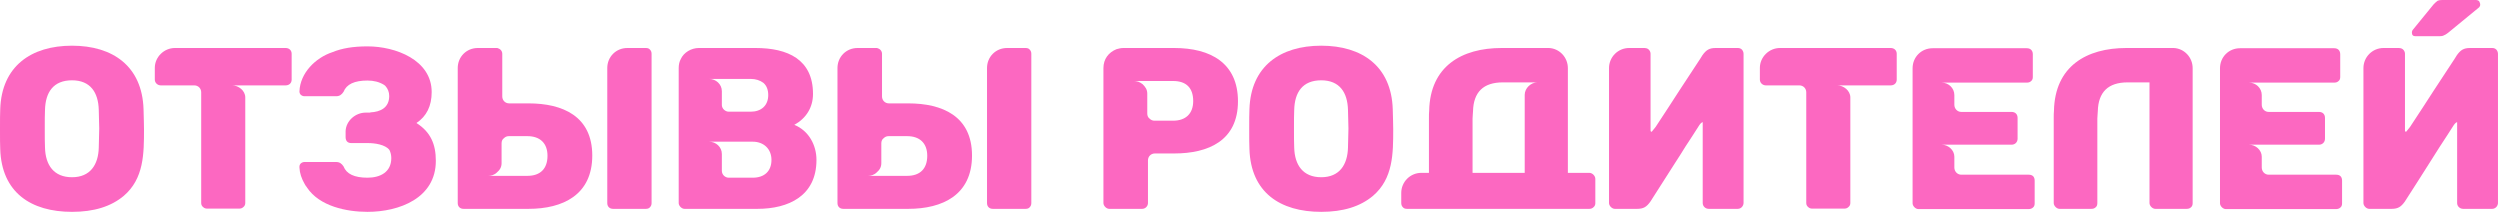
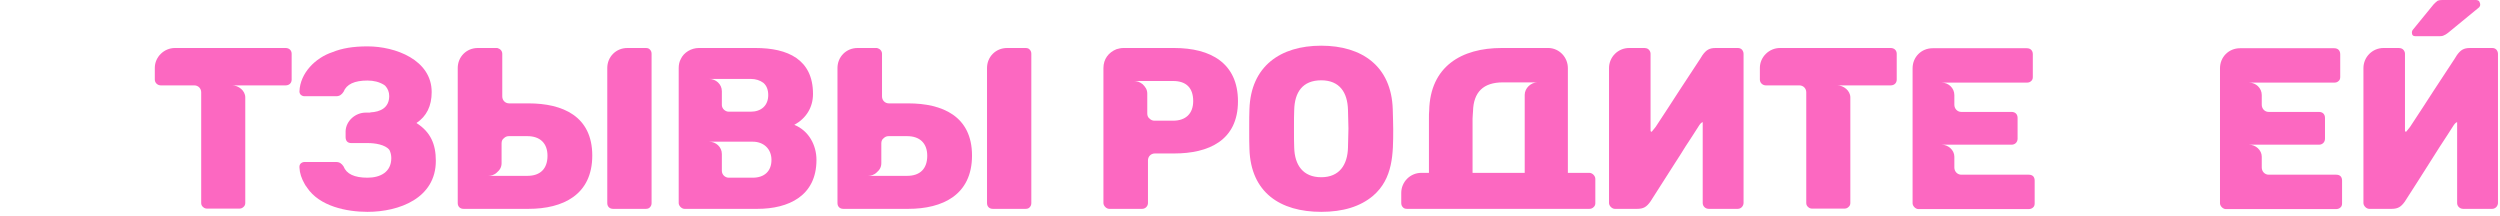
<svg xmlns="http://www.w3.org/2000/svg" width="520" height="45" viewBox="0 0 520 45" fill="none">
  <path d="M519.243 10.32C519.483 10.608 519.579 10.896 519.579 11.232V42.192C519.579 42.48 519.483 42.768 519.243 43.056C519.003 43.296 518.715 43.44 518.379 43.44H512.331C511.659 43.44 511.083 42.912 511.083 42.24V25.392C510.699 25.536 510.507 25.824 510.171 26.352C509.835 26.88 509.451 27.504 508.971 28.224C508.539 28.896 508.011 29.664 507.435 30.576C506.907 31.392 506.187 32.544 505.275 33.984C503.835 36.24 502.155 38.928 500.187 41.952C499.419 43.008 498.795 43.44 497.451 43.44H492.795C492.219 43.44 491.595 42.816 491.595 42.24V14.16C491.595 11.856 493.467 9.984 495.771 9.984H498.987L499.323 10.032C499.851 10.128 500.235 10.656 500.235 11.184V27.168C500.235 27.312 500.331 27.408 500.475 27.408L501.291 26.4L504.027 22.224C504.603 21.312 505.323 20.208 506.235 18.816C507.531 16.848 508.971 14.688 510.555 12.24L511.035 11.472C511.803 10.416 512.427 9.984 513.771 9.984H518.379C518.715 9.984 519.003 10.08 519.243 10.32ZM507.387 7.536H502.443C501.915 7.536 501.675 7.296 501.675 6.768C501.675 6.528 501.771 6.288 501.915 6.144L506.187 0.912C506.523 0.576 506.811 0.288 507.051 0.144C507.291 0.048 507.627 0 507.963 0H514.971C515.259 0 515.499 0.096 515.643 0.24C515.787 0.48 515.883 0.72 515.883 0.96C515.883 1.2 515.787 1.392 515.643 1.536L509.211 6.816C508.827 7.104 508.539 7.296 508.347 7.344C508.107 7.488 507.819 7.536 507.387 7.536Z" fill="#FC68C1" />
  <path d="M461.758 42.288V14.208C461.758 11.856 463.582 10.032 465.934 10.032H485.518C486.286 10.032 486.766 10.512 486.766 11.28V16.032C486.766 16.368 486.67 16.656 486.43 16.848C486.19 17.088 485.902 17.184 485.518 17.184H467.806C469.246 17.184 470.446 18.336 470.446 19.776V21.792C470.446 22.608 471.07 23.28 471.886 23.28H482.35C483.118 23.28 483.598 23.76 483.598 24.528V28.848C483.598 29.568 483.07 30.096 482.35 30.096H467.806C469.15 30.096 470.446 31.2 470.446 32.592V34.848C470.446 35.664 471.07 36.336 471.886 36.336H485.902C486.718 36.336 487.15 36.768 487.15 37.584V42.288C487.15 42.672 487.054 42.96 486.814 43.152C486.574 43.392 486.238 43.488 485.902 43.488H462.958C462.382 43.488 461.758 42.864 461.758 42.288Z" fill="#FC68C1" />
-   <path d="M456.071 14.16V42.24C456.071 42.624 455.975 42.912 455.735 43.104C455.495 43.344 455.207 43.44 454.823 43.44H448.295C447.719 43.44 447.095 42.816 447.095 42.24V17.136H442.535C438.503 17.136 436.439 19.152 436.343 23.136C436.295 23.568 436.295 24.096 436.247 24.672V42.24C436.247 42.624 436.151 42.912 435.911 43.104C435.671 43.344 435.383 43.44 434.999 43.44H428.375C427.799 43.44 427.175 42.816 427.175 42.24V24.624C427.175 24 427.175 23.472 427.223 23.04C427.415 13.776 433.991 9.984 442.295 9.984H452.135C454.343 10.08 456.071 11.952 456.071 14.16Z" fill="#FC68C1" />
  <path d="M397.818 42.288V14.208C397.818 11.856 399.642 10.032 401.994 10.032H421.578C422.346 10.032 422.826 10.512 422.826 11.28V16.032C422.826 16.368 422.73 16.656 422.49 16.848C422.25 17.088 421.962 17.184 421.578 17.184H403.866C405.306 17.184 406.506 18.336 406.506 19.776V21.792C406.506 22.608 407.13 23.28 407.946 23.28H418.41C419.178 23.28 419.658 23.76 419.658 24.528V28.848C419.658 29.568 419.13 30.096 418.41 30.096H403.866C405.21 30.096 406.506 31.2 406.506 32.592V34.848C406.506 35.664 407.13 36.336 407.946 36.336H421.962C422.778 36.336 423.21 36.768 423.21 37.584V42.288C423.21 42.672 423.114 42.96 422.874 43.152C422.634 43.392 422.298 43.488 421.962 43.488H399.018C398.442 43.488 397.818 42.864 397.818 42.288Z" fill="#FC68C1" />
  <path d="M370.23 9.984H393.27C393.99 9.984 394.518 10.464 394.518 11.184V16.56C394.518 17.28 393.99 17.76 393.27 17.76H382.134C383.478 17.76 384.87 18.864 384.87 20.256V42.24C384.87 42.576 384.726 42.864 384.486 43.056C384.246 43.296 383.958 43.392 383.622 43.392H376.95C376.614 43.392 376.326 43.296 376.086 43.056C375.846 42.864 375.702 42.576 375.702 42.24V19.2C375.702 18.384 375.078 17.76 374.262 17.76H367.302C366.63 17.76 366.054 17.232 366.054 16.56V14.112C366.054 11.856 367.974 9.984 370.23 9.984Z" fill="#FC68C1" />
  <path d="M362.324 10.32C362.564 10.608 362.66 10.896 362.66 11.232V42.192C362.66 42.48 362.564 42.768 362.324 43.056C362.084 43.296 361.796 43.44 361.46 43.44H355.412C354.74 43.44 354.164 42.912 354.164 42.24V25.392C353.78 25.536 353.588 25.824 353.252 26.352C352.916 26.88 352.532 27.504 352.052 28.224C351.62 28.896 351.092 29.664 350.516 30.576C349.988 31.44 349.268 32.592 348.356 33.984C346.868 36.288 345.188 38.928 343.268 41.952C342.5 43.008 341.876 43.44 340.532 43.44H335.876C335.3 43.44 334.676 42.816 334.676 42.24V14.16C334.676 11.856 336.548 9.984 338.852 9.984H342.068L342.404 10.032C342.932 10.128 343.316 10.656 343.316 11.184V27.168C343.316 27.312 343.412 27.408 343.556 27.408L344.372 26.4L347.108 22.224C347.684 21.312 348.404 20.208 349.316 18.816C350.612 16.848 352.052 14.64 353.636 12.24L354.116 11.472C354.884 10.416 355.508 9.984 356.852 9.984H361.46C361.796 9.984 362.084 10.08 362.324 10.32Z" fill="#FC68C1" />
  <path d="M331.828 37.2V42.288C331.828 42.624 331.684 42.912 331.444 43.104C331.204 43.344 330.916 43.44 330.58 43.44H292.66C292.276 43.44 291.988 43.344 291.796 43.104C291.556 42.864 291.46 42.576 291.46 42.192V40.128C291.46 37.824 293.332 35.952 295.636 35.952H297.22V24.624C297.22 24 297.22 23.472 297.268 23.04C297.46 13.776 304.036 9.984 312.34 9.984H322.18C324.388 10.08 326.116 11.952 326.116 14.16V35.952H330.58C331.204 35.952 331.828 36.576 331.828 37.2ZM306.292 24.672V35.952H317.14V19.728C317.14 18.336 318.436 17.136 319.78 17.136H312.58C308.548 17.136 306.484 19.152 306.388 23.136C306.34 23.568 306.34 24.096 306.292 24.672Z" fill="#FC68C1" />
  <path d="M274.812 44.064C266.268 44.064 260.172 40.032 259.884 31.008C259.836 30.096 259.836 28.752 259.836 26.88C259.836 25.008 259.836 23.616 259.884 22.704C260.172 13.776 266.316 9.504 274.812 9.504C283.308 9.504 289.404 13.776 289.692 22.704C289.74 24.576 289.788 25.968 289.788 26.88C289.788 31.92 289.788 37.152 285.564 40.752C282.924 42.96 279.372 44.064 274.812 44.064ZM274.812 36.864C278.604 36.864 280.284 34.272 280.38 30.72C280.428 28.848 280.476 27.552 280.476 26.736C280.476 25.92 280.428 24.624 280.38 22.848C280.284 19.248 278.652 16.704 274.812 16.704C270.924 16.704 269.292 19.2 269.196 22.848C269.148 23.76 269.148 25.056 269.148 26.736C269.148 28.464 269.148 29.808 269.196 30.72C269.292 34.32 271.02 36.864 274.812 36.864Z" fill="#FC68C1" />
  <path d="M257.497 21.072C257.497 29.28 251.305 31.92 244.249 31.92H240.217C239.401 31.92 238.777 32.544 238.777 33.36V42.24C238.777 42.864 238.249 43.44 237.577 43.44H230.713C230.137 43.44 229.513 42.816 229.513 42.24V14.16C229.513 12.288 230.569 10.896 232.249 10.224C232.729 10.08 233.209 9.984 233.689 9.984H244.249C251.785 9.984 257.497 13.104 257.497 21.072ZM248.185 21.024C248.185 18.288 246.745 16.848 244.009 16.848H235.897C236.137 16.848 236.425 16.896 236.761 16.992C237.097 17.136 237.385 17.28 237.673 17.52C238.249 18.096 238.633 18.624 238.633 19.488V23.616C238.633 24.048 238.777 24.432 239.113 24.672C239.401 24.96 239.737 25.104 240.121 25.104H244.009C246.601 25.104 248.185 23.664 248.185 21.024Z" fill="#FC68C1" />
  <path d="M202.179 32.352C202.179 40.56 196.035 43.44 188.931 43.44H175.395C174.675 43.44 174.195 42.96 174.195 42.24V14.16C174.195 11.808 176.019 9.984 178.371 9.984H182.499V10.032C183.027 10.128 183.459 10.608 183.459 11.184V20.064C183.459 20.88 184.083 21.504 184.899 21.504H188.931C195.987 21.504 202.179 24.144 202.179 32.352ZM192.867 32.4C192.867 29.76 191.283 28.32 188.691 28.32H184.803C184.419 28.32 184.083 28.464 183.795 28.752C183.459 28.992 183.315 29.376 183.315 29.808V33.936C183.315 34.8 182.931 35.376 182.307 35.904C182.067 36.144 181.779 36.288 181.443 36.432C181.107 36.528 180.819 36.576 180.579 36.576H188.691C191.379 36.576 192.867 35.088 192.867 32.4ZM214.179 10.32C214.419 10.56 214.515 10.848 214.515 11.184V42.24C214.515 42.576 214.419 42.864 214.179 43.104C213.987 43.344 213.699 43.44 213.315 43.44H206.499C205.779 43.44 205.299 42.96 205.299 42.24V14.16C205.299 11.808 207.123 9.984 209.475 9.984H213.315C213.699 9.984 213.987 10.08 214.179 10.32Z" fill="#FC68C1" />
  <path d="M141.169 42.24V14.16C141.169 13.44 141.313 12.816 141.601 12.288C142.225 10.896 143.809 9.984 145.345 9.984H157.153C163.825 9.984 169.105 12.336 169.105 19.536C169.105 22.368 167.665 24.624 165.217 25.968C168.193 27.168 169.825 30.144 169.825 33.264C169.825 40.752 164.017 43.44 157.537 43.44H142.369C141.793 43.44 141.169 42.816 141.169 42.24ZM151.585 36.96H156.577C158.929 36.96 160.465 35.664 160.465 33.264C160.465 30.96 158.833 29.472 156.577 29.472H147.505C148.897 29.472 150.145 30.576 150.145 32.016V35.52C150.145 36.336 150.817 36.96 151.585 36.96ZM151.585 23.232H156.145C158.305 23.232 159.793 21.984 159.793 19.776C159.793 18.672 159.457 17.808 158.785 17.232C158.065 16.704 157.201 16.416 156.145 16.416H147.505C148.897 16.416 150.145 17.52 150.145 18.96V21.84C150.145 22.608 150.865 23.232 151.585 23.232Z" fill="#FC68C1" />
  <path d="M123.192 32.352C123.192 40.56 117.048 43.44 109.944 43.44H96.409C95.689 43.44 95.209 42.96 95.209 42.24V14.16C95.209 11.808 97.032 9.984 99.385 9.984H103.512V10.032C104.04 10.128 104.472 10.608 104.472 11.184V20.064C104.472 20.88 105.096 21.504 105.912 21.504H109.944C117 21.504 123.192 24.144 123.192 32.352ZM113.88 32.4C113.88 29.76 112.296 28.32 109.704 28.32H105.816C105.432 28.32 105.096 28.464 104.808 28.752C104.472 28.992 104.328 29.376 104.328 29.808V33.936C104.328 34.8 103.944 35.376 103.32 35.904C103.08 36.144 102.792 36.288 102.456 36.432C102.12 36.528 101.832 36.576 101.592 36.576H109.704C112.392 36.576 113.88 35.088 113.88 32.4ZM135.192 10.32C135.432 10.56 135.528 10.848 135.528 11.184V42.24C135.528 42.576 135.432 42.864 135.192 43.104C135 43.344 134.712 43.44 134.328 43.44H127.512C126.792 43.44 126.312 42.96 126.312 42.24V14.16C126.312 11.808 128.136 9.984 130.488 9.984H134.328C134.712 9.984 135 10.08 135.192 10.32Z" fill="#FC68C1" />
  <path d="M90.653 33.456C90.653 41.232 83.021 44.064 76.445 44.064C72.077 44.064 66.461 42.912 63.869 39.024L63.725 38.784H63.677L63.389 38.304C62.717 37.152 62.333 36 62.285 34.848V34.656C62.285 34.416 62.381 34.176 62.573 33.984C62.813 33.792 63.053 33.696 63.341 33.696H69.917C70.637 33.696 71.069 34.032 71.453 34.608C72.077 36.192 73.709 36.96 76.445 36.96C79.085 36.96 81.389 35.808 81.389 32.88C81.389 32.256 81.245 31.68 81.005 31.2C80.141 30.048 77.885 29.76 76.589 29.76H73.085C72.701 29.76 72.413 29.664 72.173 29.424C71.981 29.184 71.885 28.896 71.885 28.512V27.264C71.981 25.104 73.949 23.424 76.061 23.424H77.021V23.376C79.181 23.28 80.957 22.368 80.957 19.968C80.957 19.152 80.669 18.432 80.141 17.856L79.901 17.664C78.893 17.04 77.741 16.752 76.445 16.752C73.709 16.752 72.077 17.52 71.453 19.104C71.069 19.68 70.637 20.016 69.917 20.016H63.341C63.053 20.016 62.813 19.92 62.573 19.728C62.381 19.536 62.285 19.296 62.285 19.008C62.429 15.168 65.645 12 69.149 10.848C71.117 10.032 73.517 9.648 76.349 9.648H76.493C82.205 9.648 89.789 12.432 89.789 19.152C89.789 22.032 88.733 24.192 86.621 25.584C89.549 27.456 90.653 29.952 90.653 33.456Z" fill="#FC68C1" />
  <path d="M36.376 9.984H59.416C60.136 9.984 60.664 10.464 60.664 11.184V16.56C60.664 17.28 60.136 17.76 59.416 17.76H48.28C49.624 17.76 51.016 18.864 51.016 20.256V42.24C51.016 42.576 50.872 42.864 50.632 43.056C50.392 43.296 50.104 43.392 49.768 43.392H43.096C42.76 43.392 42.472 43.296 42.232 43.056C41.992 42.864 41.848 42.576 41.848 42.24V19.2C41.848 18.384 41.224 17.76 40.408 17.76H33.448C32.776 17.76 32.2 17.232 32.2 16.56V14.112C32.2 11.856 34.12 9.984 36.376 9.984Z" fill="#FC68C1" />
-   <path d="M14.976 44.064C6.432 44.064 0.336 40.032 0.048 31.008C-5.96046e-08 30.096 0 28.752 0 26.88C0 25.008 -5.96046e-08 23.616 0.048 22.704C0.336 13.776 6.48 9.504 14.976 9.504C23.472 9.504 29.568 13.776 29.856 22.704C29.904 24.576 29.952 25.968 29.952 26.88C29.952 31.92 29.952 37.152 25.728 40.752C23.088 42.96 19.536 44.064 14.976 44.064ZM14.976 36.864C18.768 36.864 20.448 34.272 20.544 30.72C20.592 28.848 20.64 27.552 20.64 26.736C20.64 25.92 20.592 24.624 20.544 22.848C20.448 19.248 18.816 16.704 14.976 16.704C11.088 16.704 9.456 19.2 9.36 22.848C9.312 23.76 9.312 25.056 9.312 26.736C9.312 28.464 9.312 29.808 9.36 30.72C9.456 34.32 11.184 36.864 14.976 36.864Z" fill="#FC68C1" />
</svg>